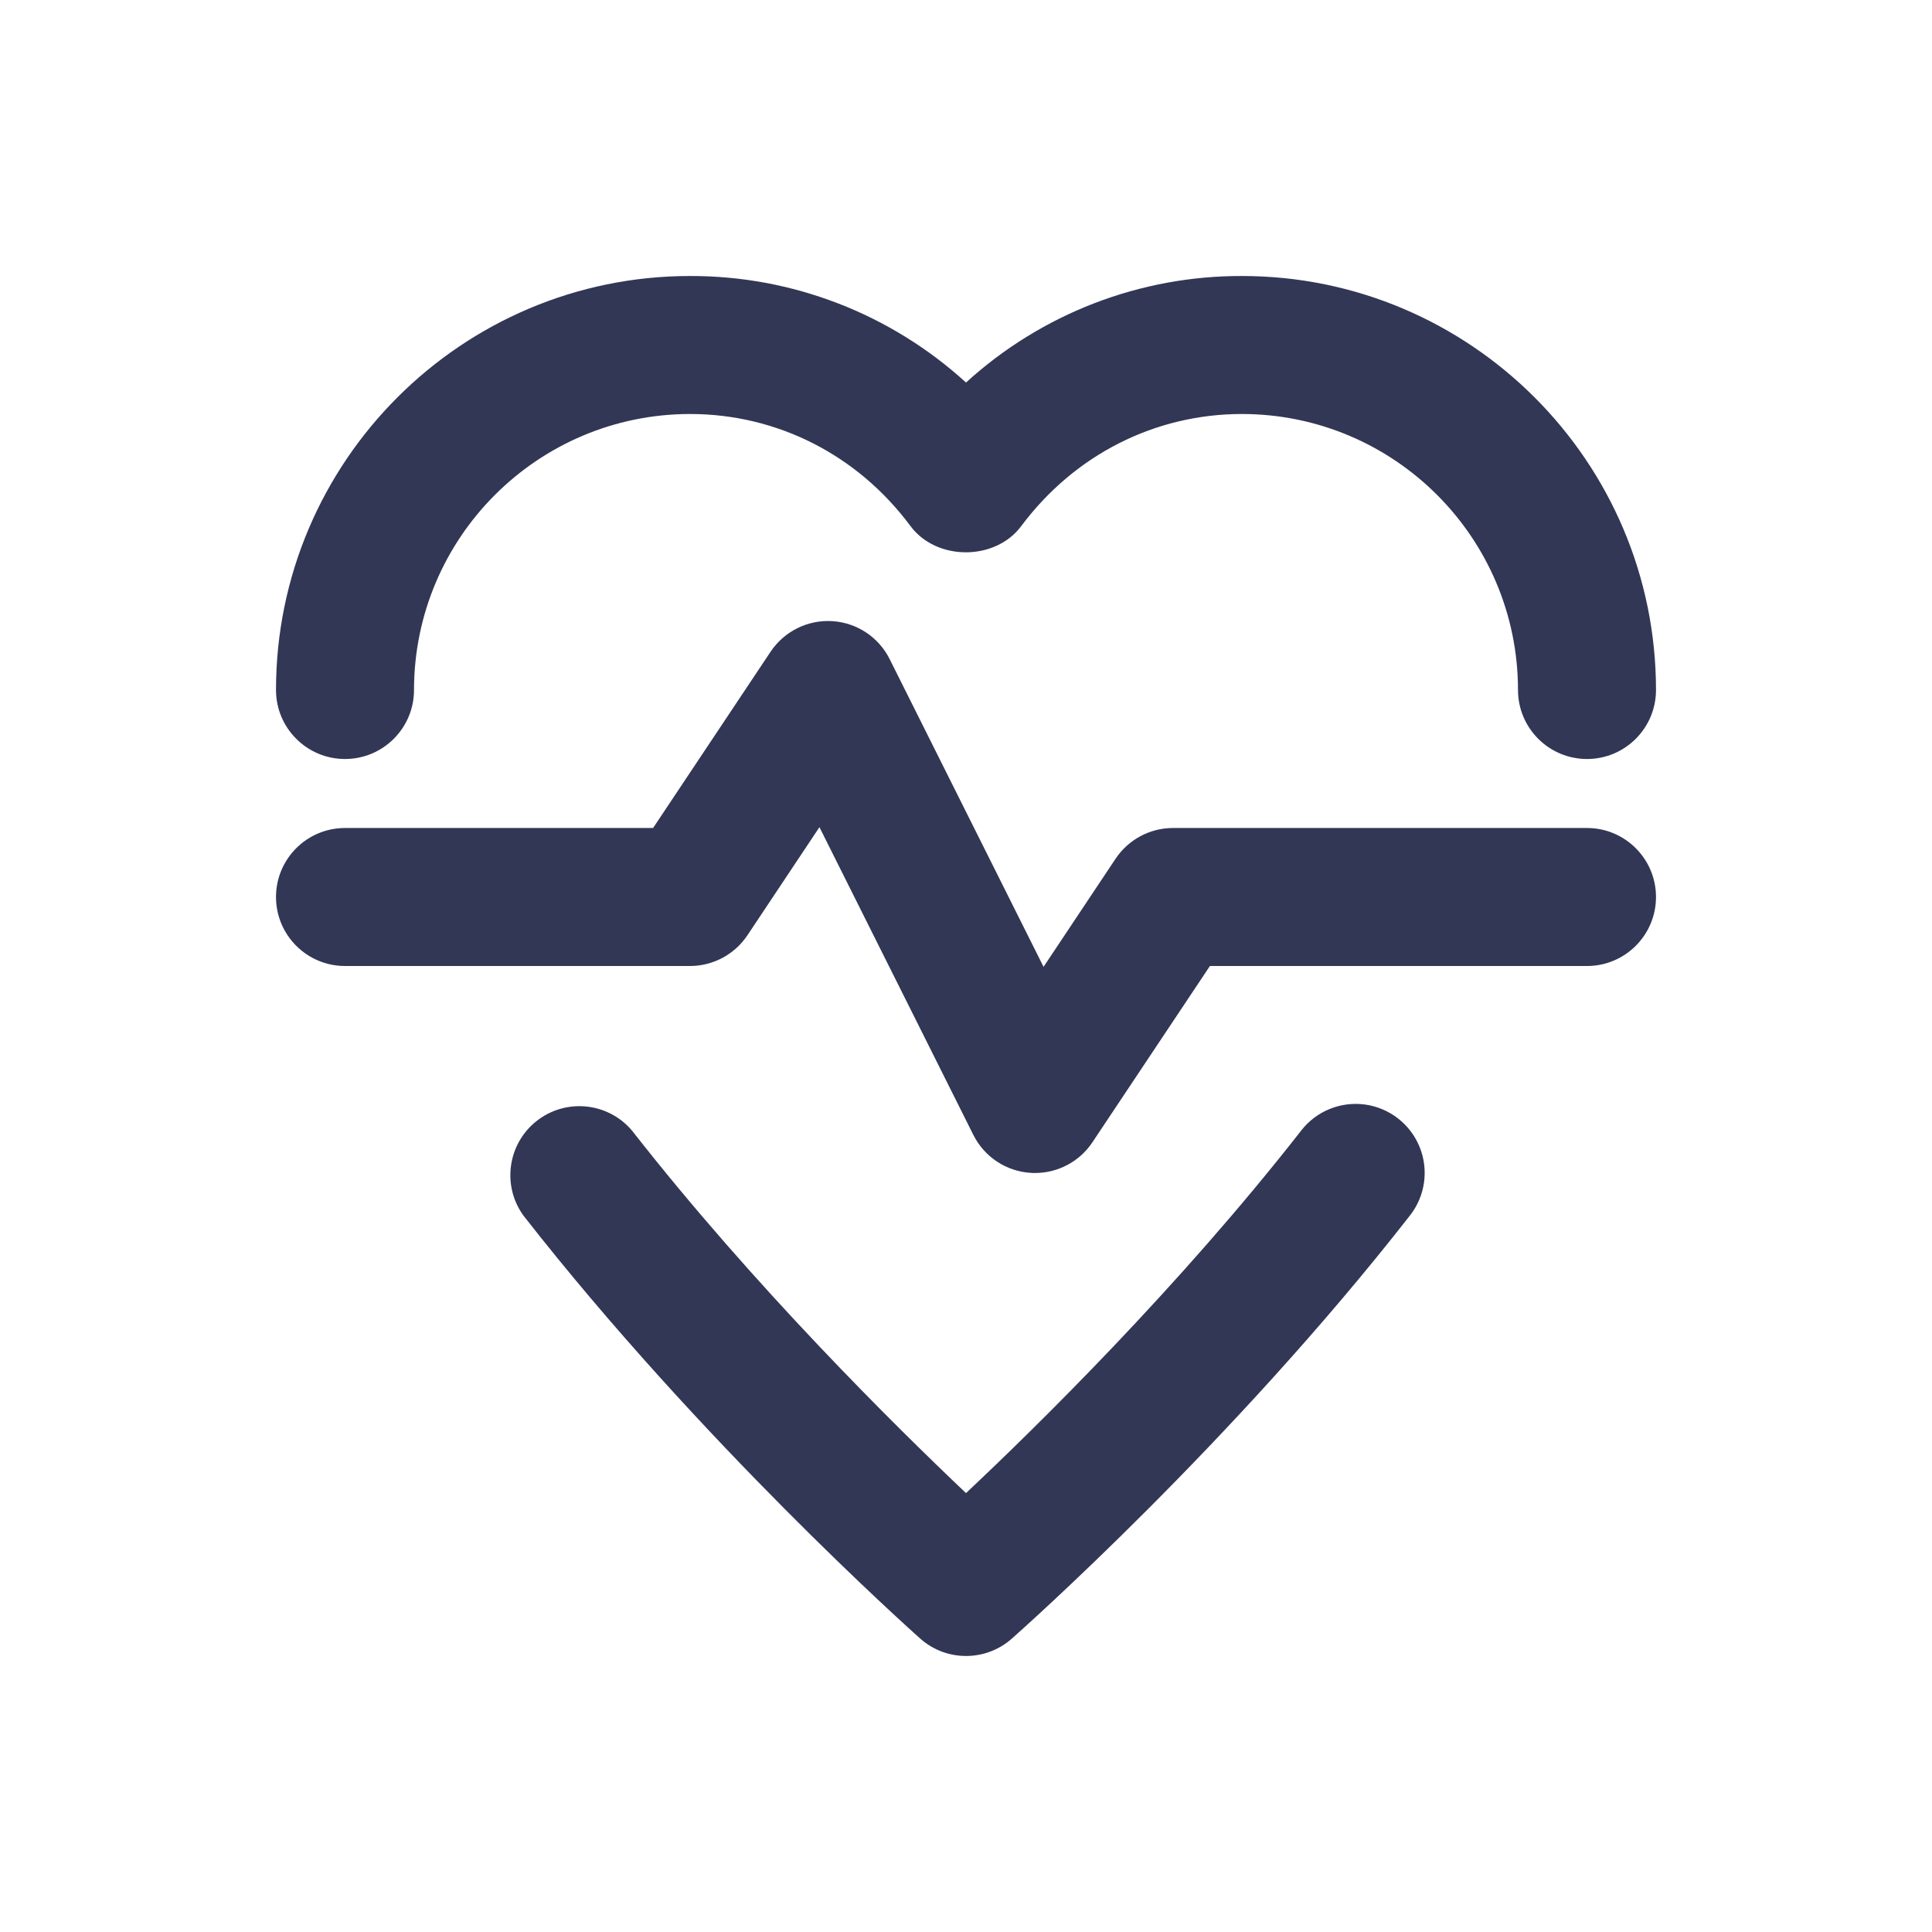
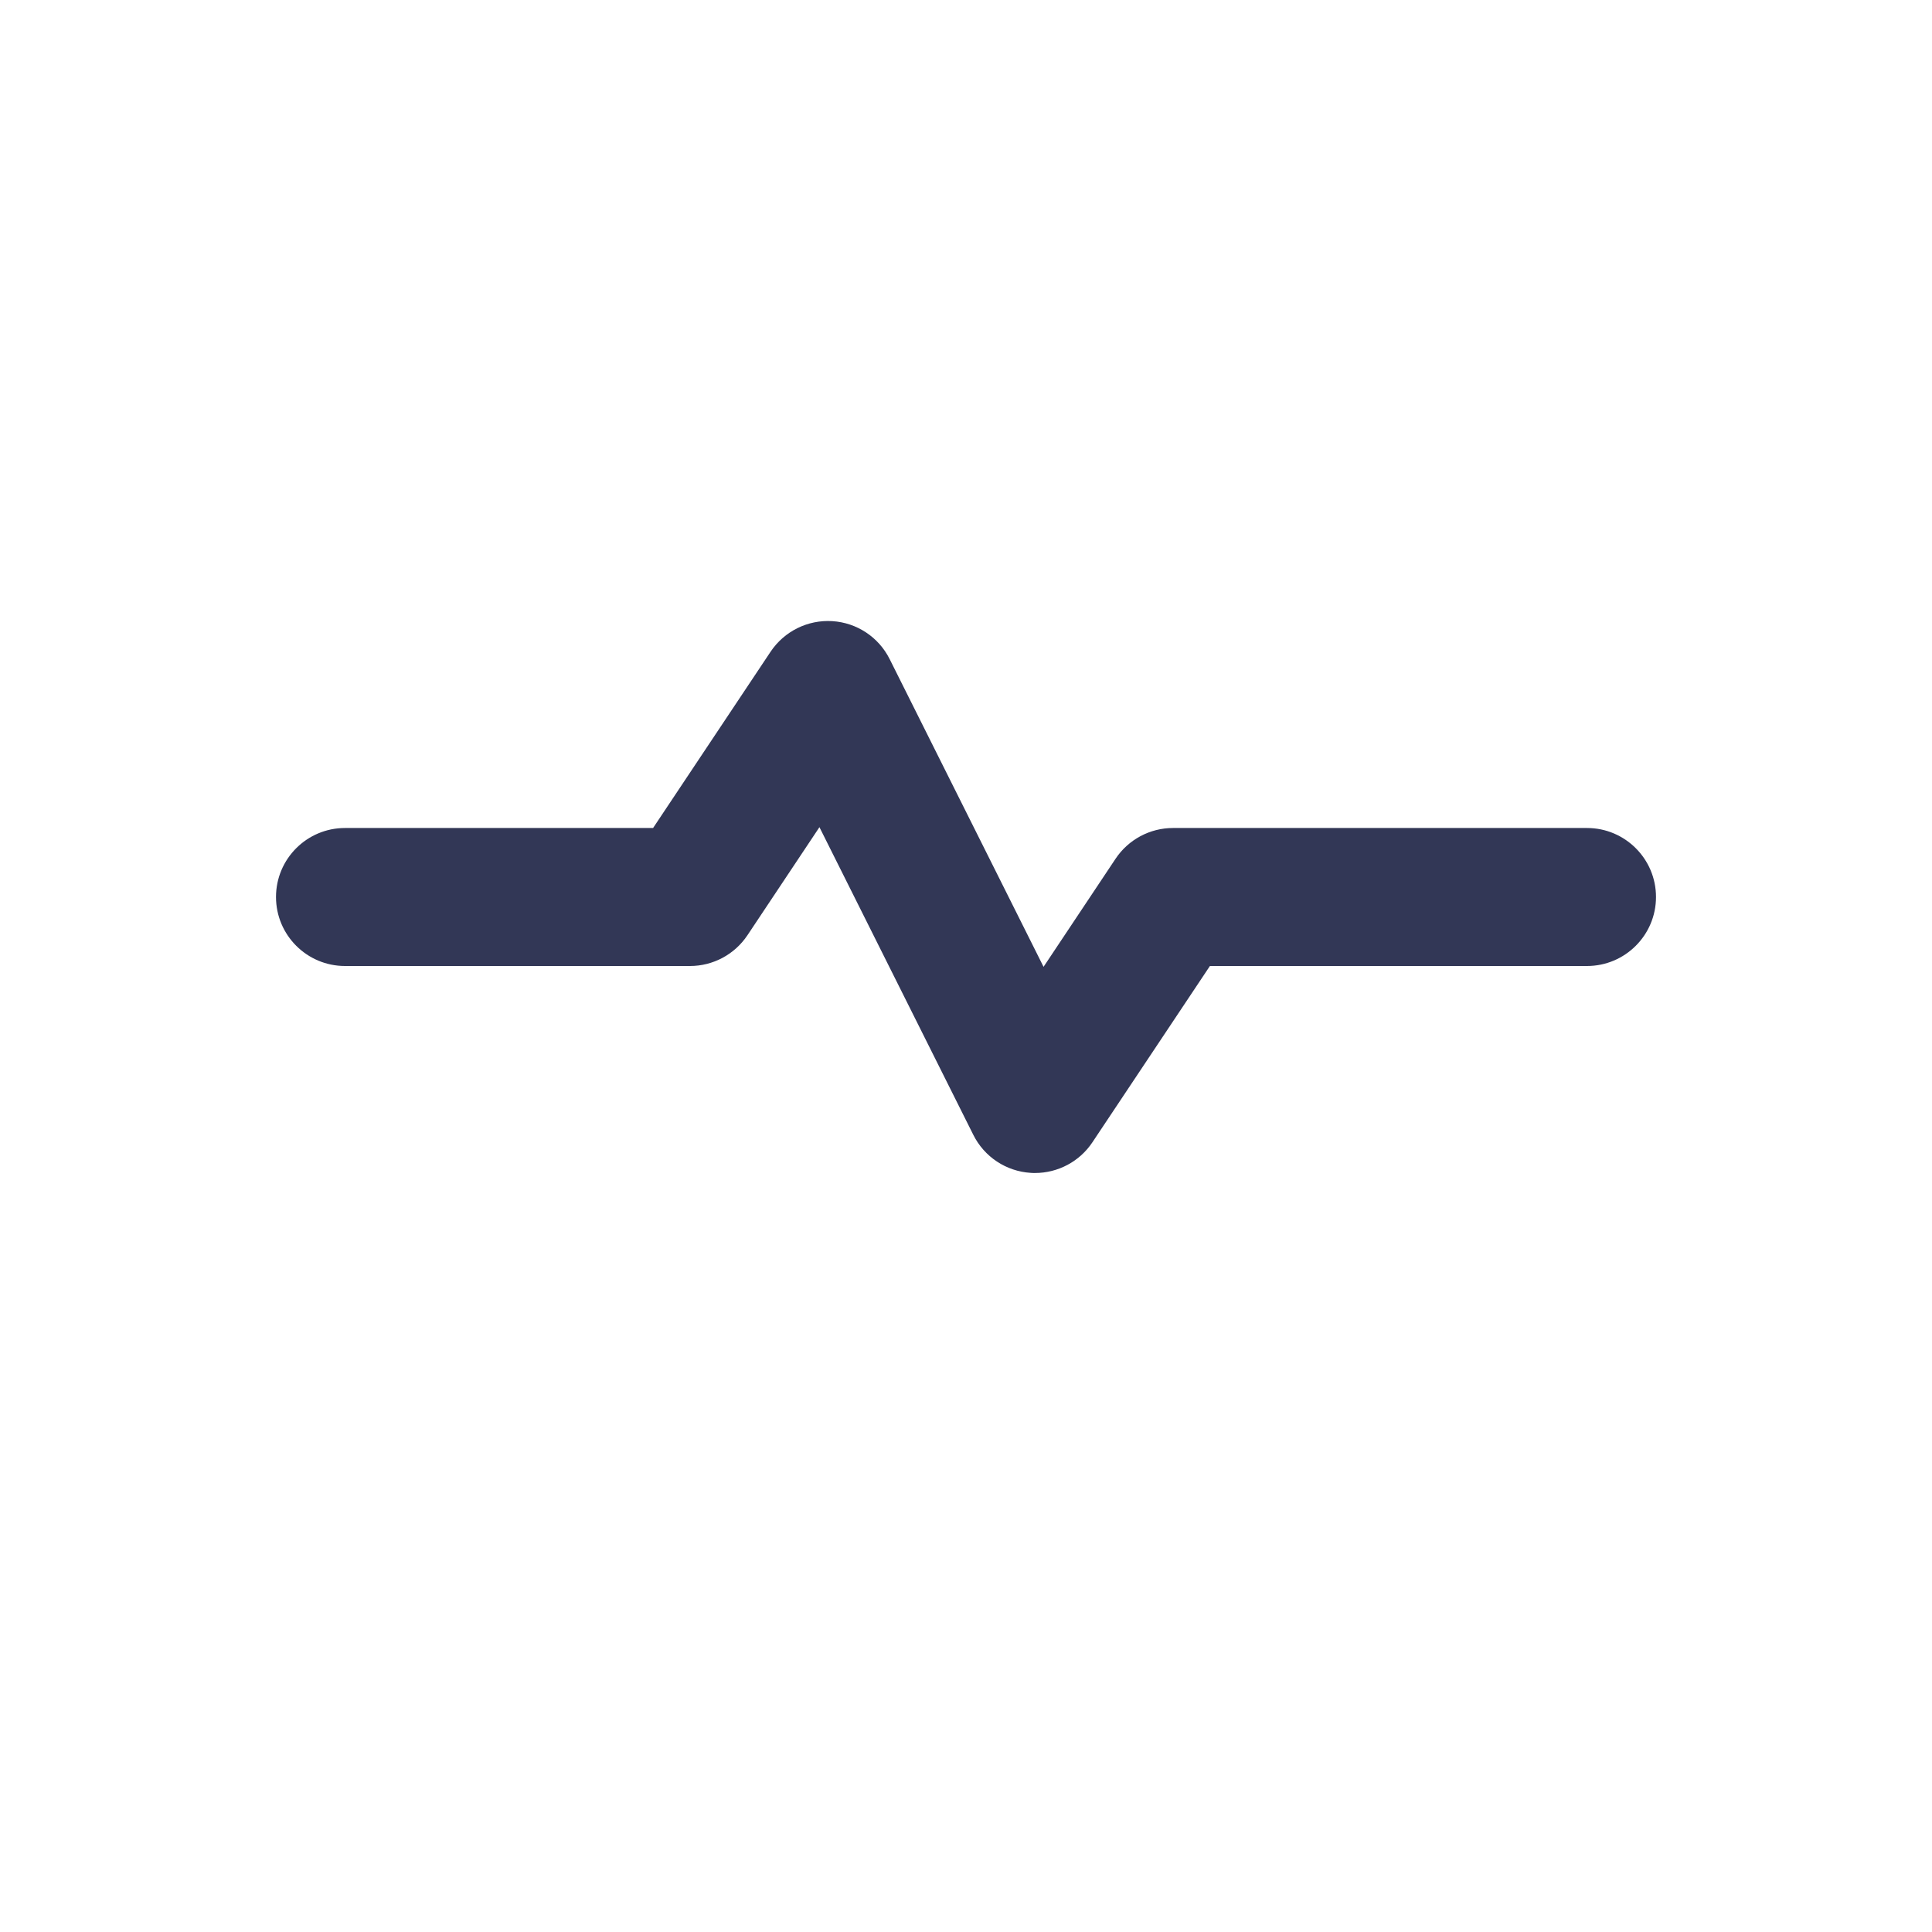
<svg xmlns="http://www.w3.org/2000/svg" width="28px" height="28px" viewBox="0 0 28 28" version="1.1">
  <title>切片</title>
  <g id="页面-1" stroke="none" stroke-width="1" fill="none" fill-rule="evenodd">
    <g id="产品合作" transform="translate(-520, -150)" fill="#323756" fill-rule="nonzero">
      <g id="编组-4" transform="translate(0, 104)">
        <g id="编组备份" transform="translate(520, 46)">
          <g id="heart" transform="translate(4, 4)">
-             <path d="M19,7 C18.448,7 18,6.552 18,6 C17.998,3.792 16.208,2.002 14,2 C12.737,2 11.571,2.592 10.8,3.625 C10.423,4.131 9.573,4.131 9.196,3.625 C8.429,2.592 7.263,2 6,2 C3.792,2.002 2.002,3.792 2,6 C2,6.552 1.552,7 1,7 C0.448,7 0,6.552 0,6 C0,2.691 2.692,1.98105117e-05 6,1.98105117e-05 C7.48,-0.004 8.907,0.547 10,1.544 C11.093,0.547 12.52,-0.004 14,1.98105117e-05 C17.308,1.98105117e-05 20,2.691 20,6 C20,6.552 19.552,7 19,7 Z M9.336,19.747 C9.208,19.633 6.167,16.919 3.586,13.617 C3.271,13.182 3.357,12.575 3.78,12.244 C4.203,11.913 4.813,11.975 5.16,12.386 C6.93,14.649 8.974,16.666 10,17.639 C11.032,16.669 13.088,14.65 14.858,12.385 C15.077,12.102 15.431,11.959 15.786,12.008 C16.14,12.058 16.441,12.293 16.575,12.625 C16.709,12.957 16.655,13.335 16.434,13.616 C13.85,16.926 10.79,19.636 10.662,19.75 C10.283,20.084 9.713,20.083 9.336,19.747 Z" id="形状" />
            <path d="M11,13 C10.98,13 10.96,13 10.938,12.998 C10.582,12.976 10.265,12.766 10.106,12.447 L7.876,7.988 L6.832,9.555 C6.646,9.833 6.334,10 6,10 L1,10 C0.448,10 0,9.552 0,9 C0,8.448 0.448,8 1,8 L5.465,8 L7.168,5.445 C7.366,5.149 7.706,4.98 8.062,5.002 C8.418,5.024 8.735,5.234 8.894,5.553 L11.124,10.012 L12.168,8.445 C12.354,8.167 12.666,8 13,8 L19,8 C19.552,8 20,8.448 20,9 C20,9.552 19.552,10 19,10 L13.535,10 L11.832,12.555 C11.647,12.833 11.334,13 11,13 Z" id="路径" />
          </g>
        </g>
      </g>
    </g>
  </g>
</svg>